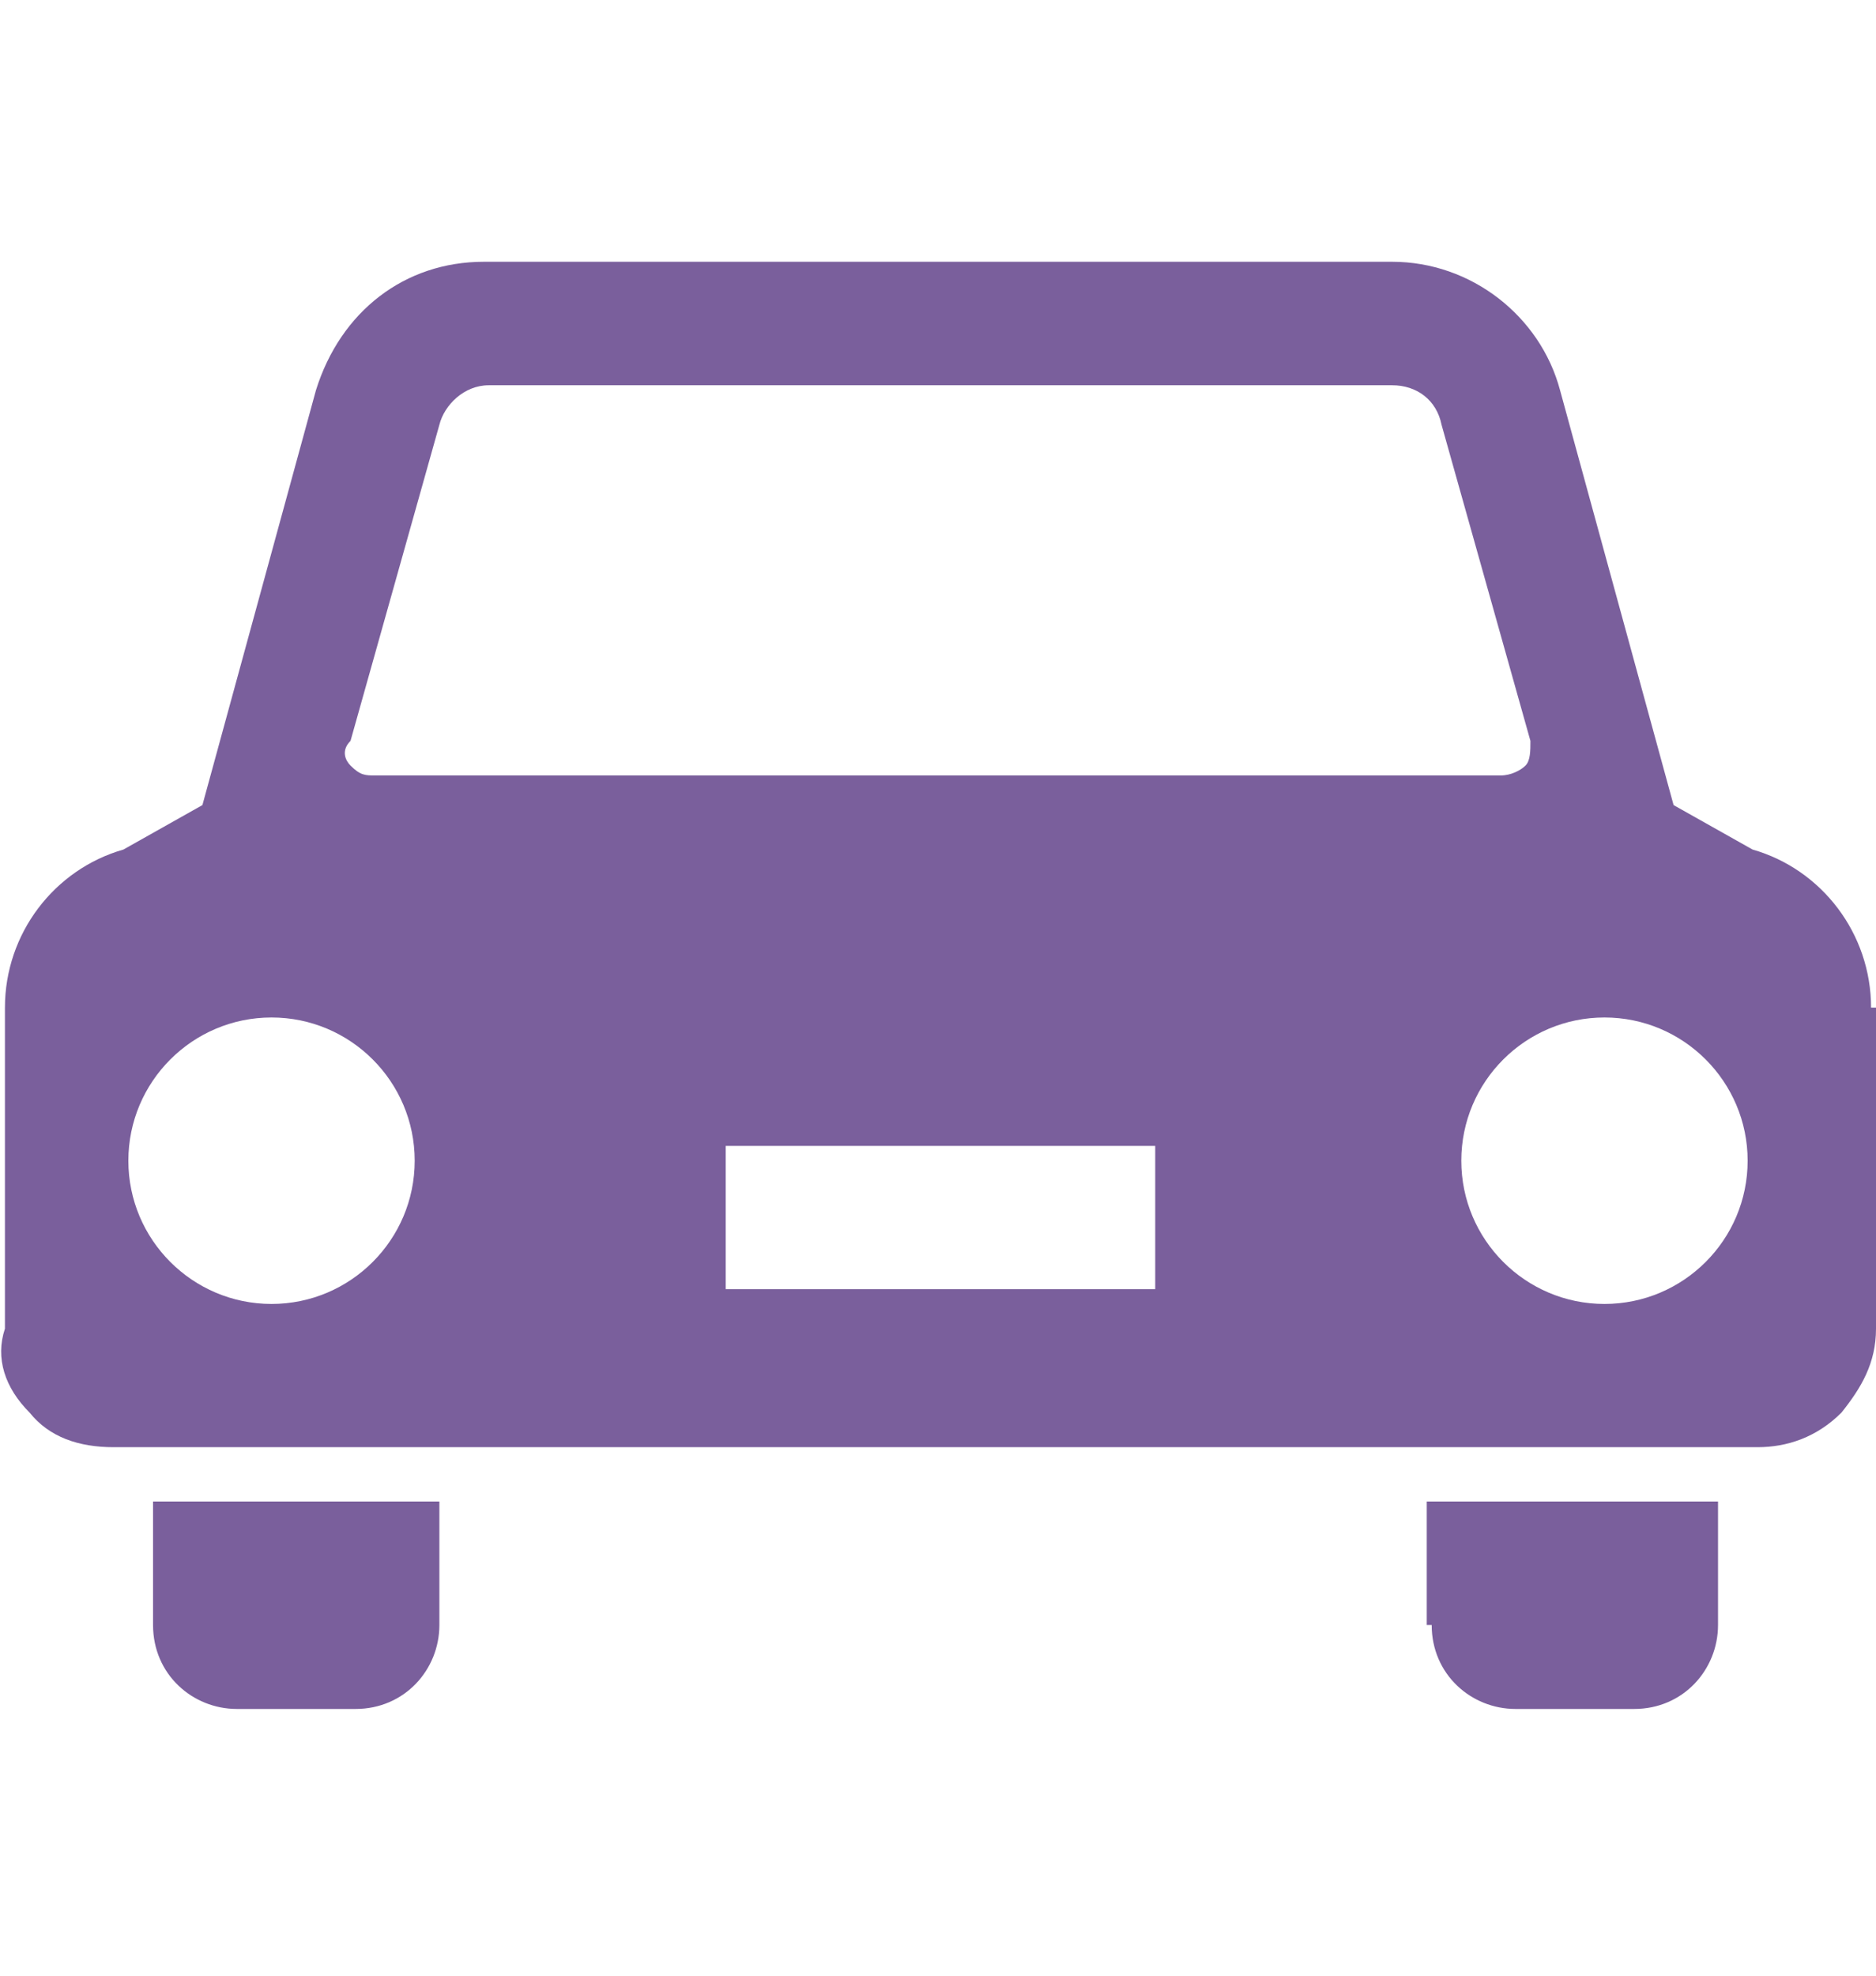
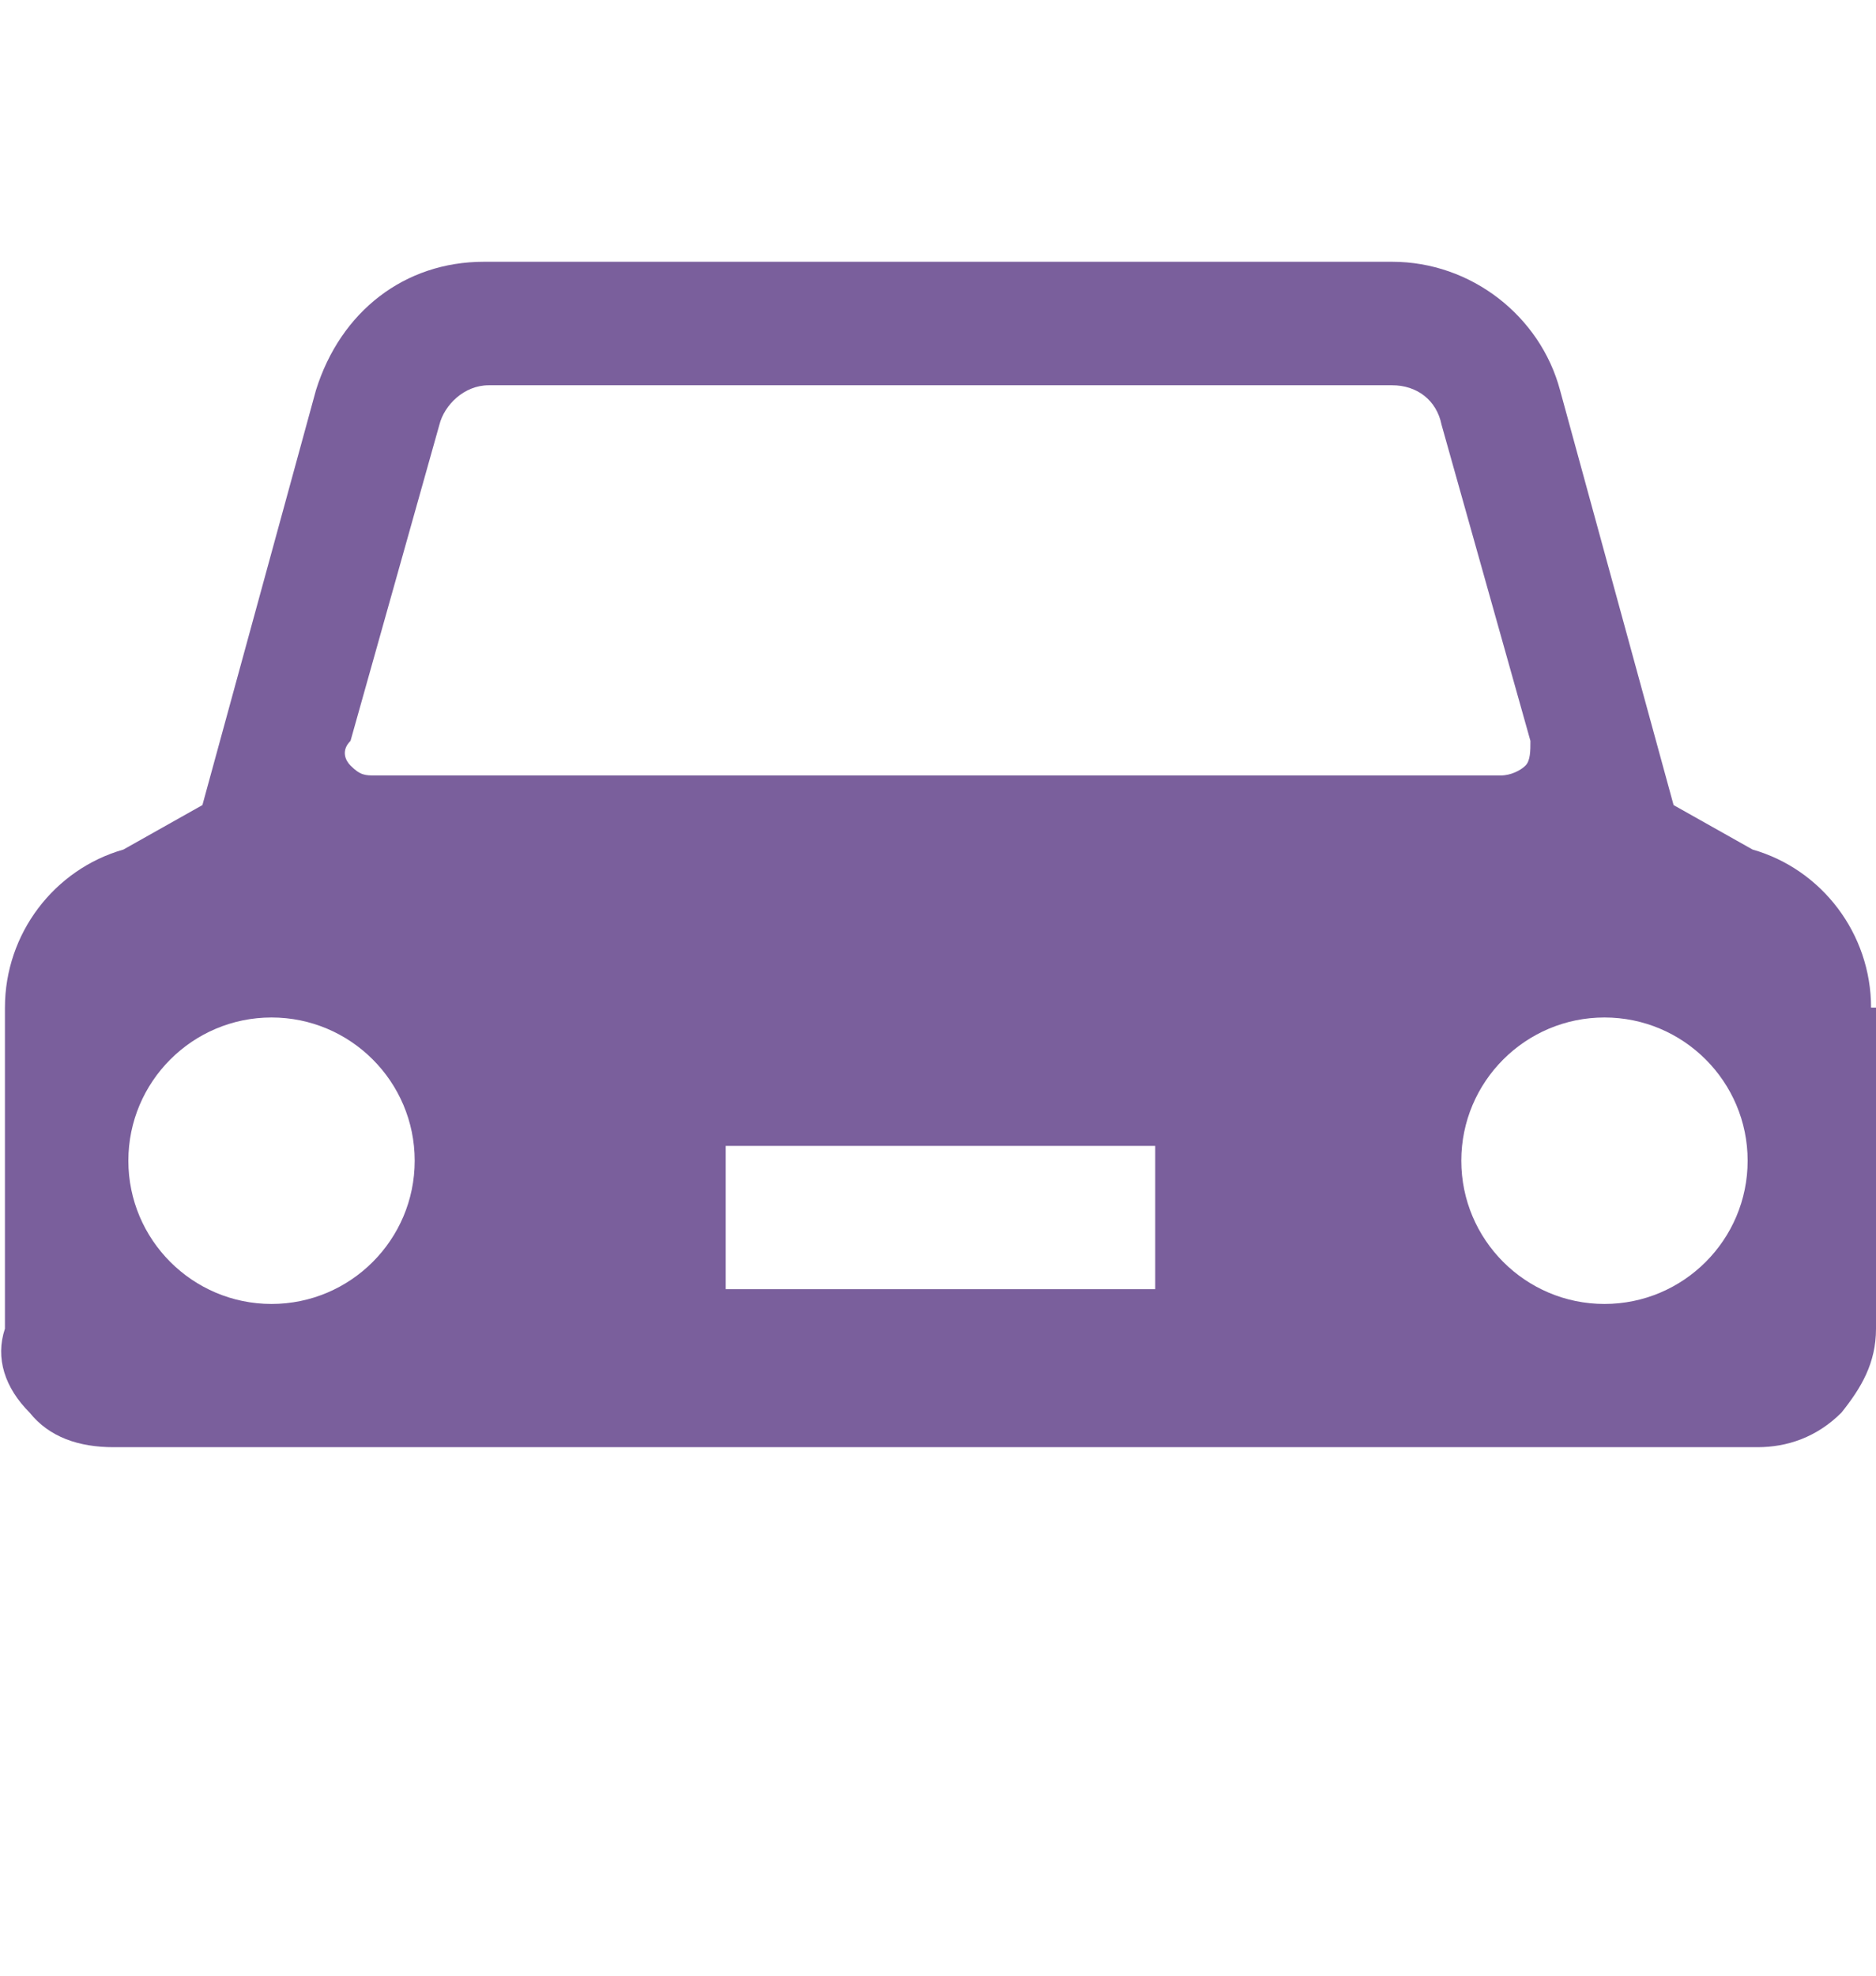
<svg xmlns="http://www.w3.org/2000/svg" id="_レイヤー_2" version="1.1" viewBox="0 0 38 40">
  <defs>
    <style>
      .st0 {
        fill: #7a5f9c;
      }
    </style>
  </defs>
  <g id="_文字">
-     <path class="st0" d="M3.1,32.9c0,1,.8,1.7,1.7,1.7h2.4c1,0,1.7-.8,1.7-1.7v-2.5H3.1v2.5Z" />
-     <path class="st0" d="M29,32.9c0,1,.8,1.7,1.7,1.7h2.4c1,0,1.7-.8,1.7-1.7v-2.5h-5.9s0,2.5,0,2.5Z" />
-     <path class="st0" d="M37.9,20.4c0-1.5-1-2.8-2.4-3.2l-1.6-.9-2.3-8.4c-.4-1.5-1.8-2.6-3.4-2.6H9.8c-1.6,0-2.9,1-3.4,2.6l-2.3,8.4-1.6.9c-1.4.4-2.4,1.7-2.4,3.2v6.5c-.2.6,0,1.2.5,1.7.4.5,1,.7,1.7.7h33.3c.6,0,1.2-.2,1.7-.7.4-.5.7-1,.7-1.7v-6.5c-.1,0-.1,0-.1,0ZM7.1,15l1.8-6.4c.1-.4.5-.8,1-.8h18.3c.5,0,.9.3,1,.8l1.8,6.4c0,.2,0,.4-.1.5-.1.1-.3.2-.5.2H7.6c-.2,0-.3,0-.5-.2-.1-.1-.2-.3,0-.5ZM5.5,26.4c-1.6,0-2.9-1.3-2.9-2.9s1.3-2.9,2.9-2.9,2.9,1.3,2.9,2.9-1.3,2.9-2.9,2.9ZM23.4,26.1h-8.7v-2.9h8.7v2.9ZM32.5,26.4c-1.6,0-2.9-1.3-2.9-2.9s1.3-2.9,2.9-2.9,2.9,1.3,2.9,2.9-1.3,2.9-2.9,2.9Z" />
+     <path class="st0" d="M37.9,20.4c0-1.5-1-2.8-2.4-3.2l-1.6-.9-2.3-8.4c-.4-1.5-1.8-2.6-3.4-2.6H9.8c-1.6,0-2.9,1-3.4,2.6l-2.3,8.4-1.6.9c-1.4.4-2.4,1.7-2.4,3.2v6.5c-.2.6,0,1.2.5,1.7.4.5,1,.7,1.7.7h33.3c.6,0,1.2-.2,1.7-.7.4-.5.7-1,.7-1.7v-6.5c-.1,0-.1,0-.1,0ZM7.1,15l1.8-6.4c.1-.4.5-.8,1-.8h18.3c.5,0,.9.3,1,.8l1.8,6.4c0,.2,0,.4-.1.5-.1.1-.3.2-.5.2H7.6c-.2,0-.3,0-.5-.2-.1-.1-.2-.3,0-.5ZM5.5,26.4c-1.6,0-2.9-1.3-2.9-2.9s1.3-2.9,2.9-2.9,2.9,1.3,2.9,2.9-1.3,2.9-2.9,2.9ZM23.4,26.1h-8.7v-2.9h8.7v2.9M32.5,26.4c-1.6,0-2.9-1.3-2.9-2.9s1.3-2.9,2.9-2.9,2.9,1.3,2.9,2.9-1.3,2.9-2.9,2.9Z" />
  </g>
</svg>